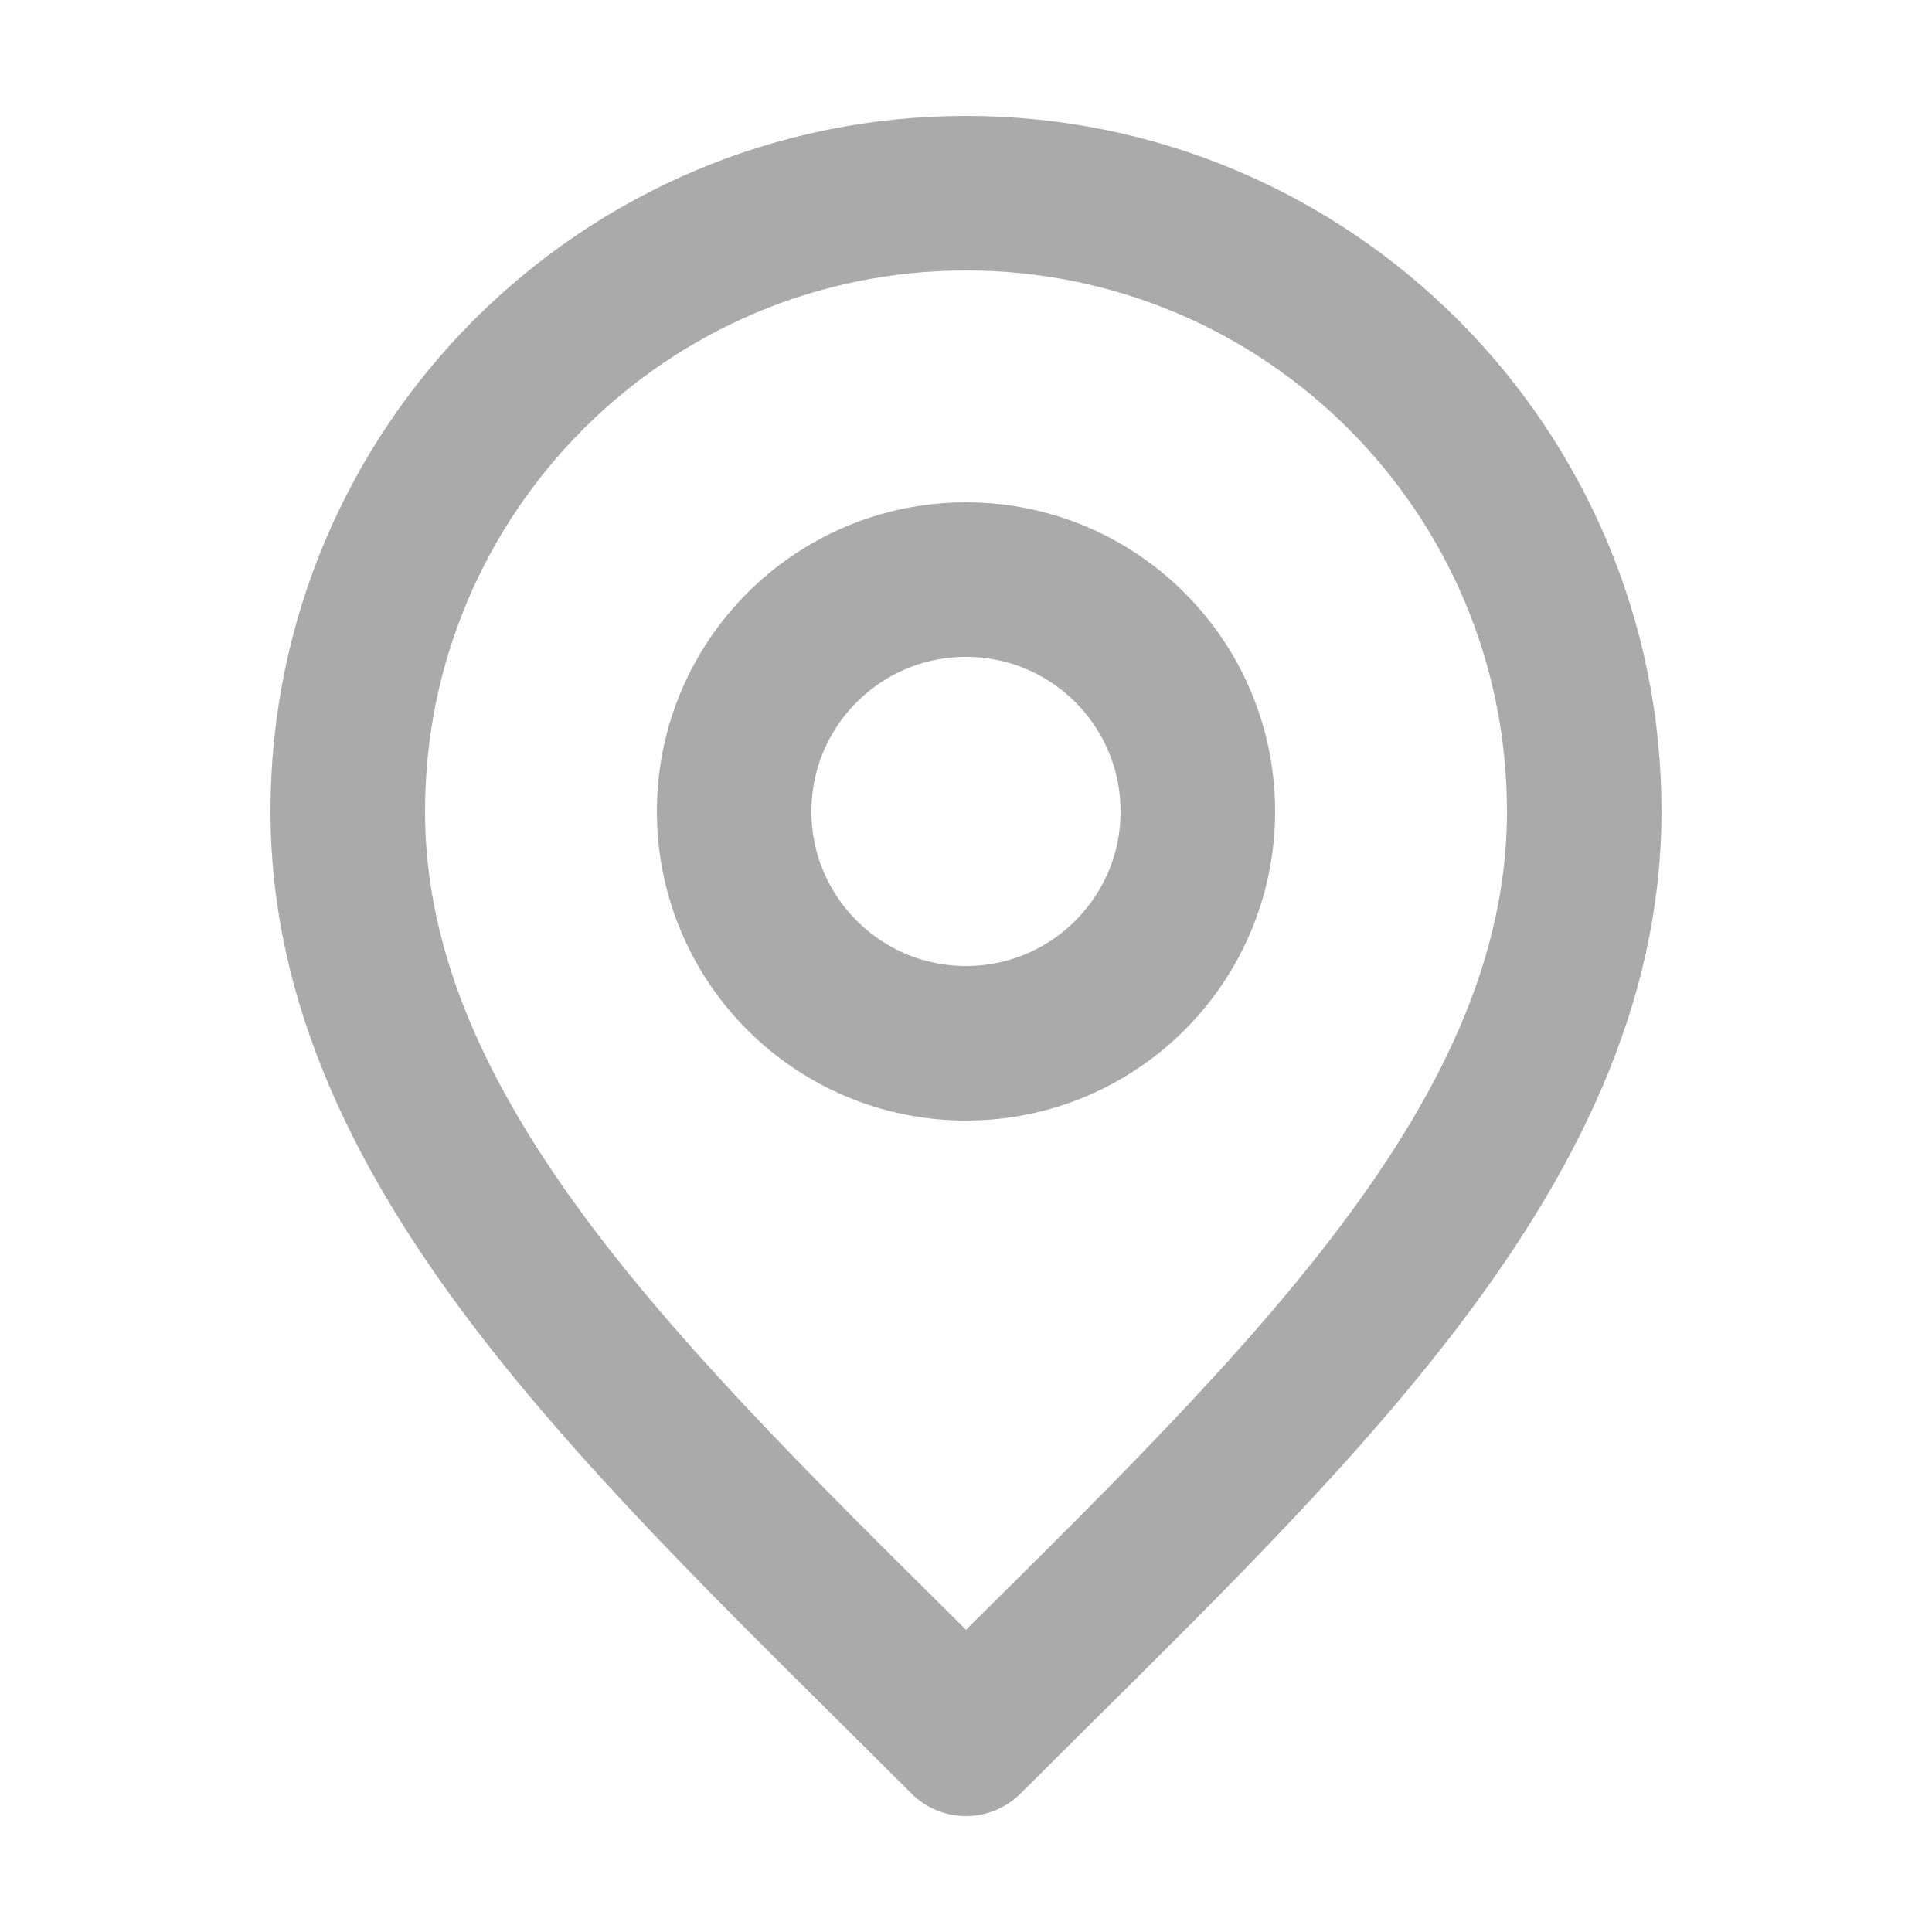
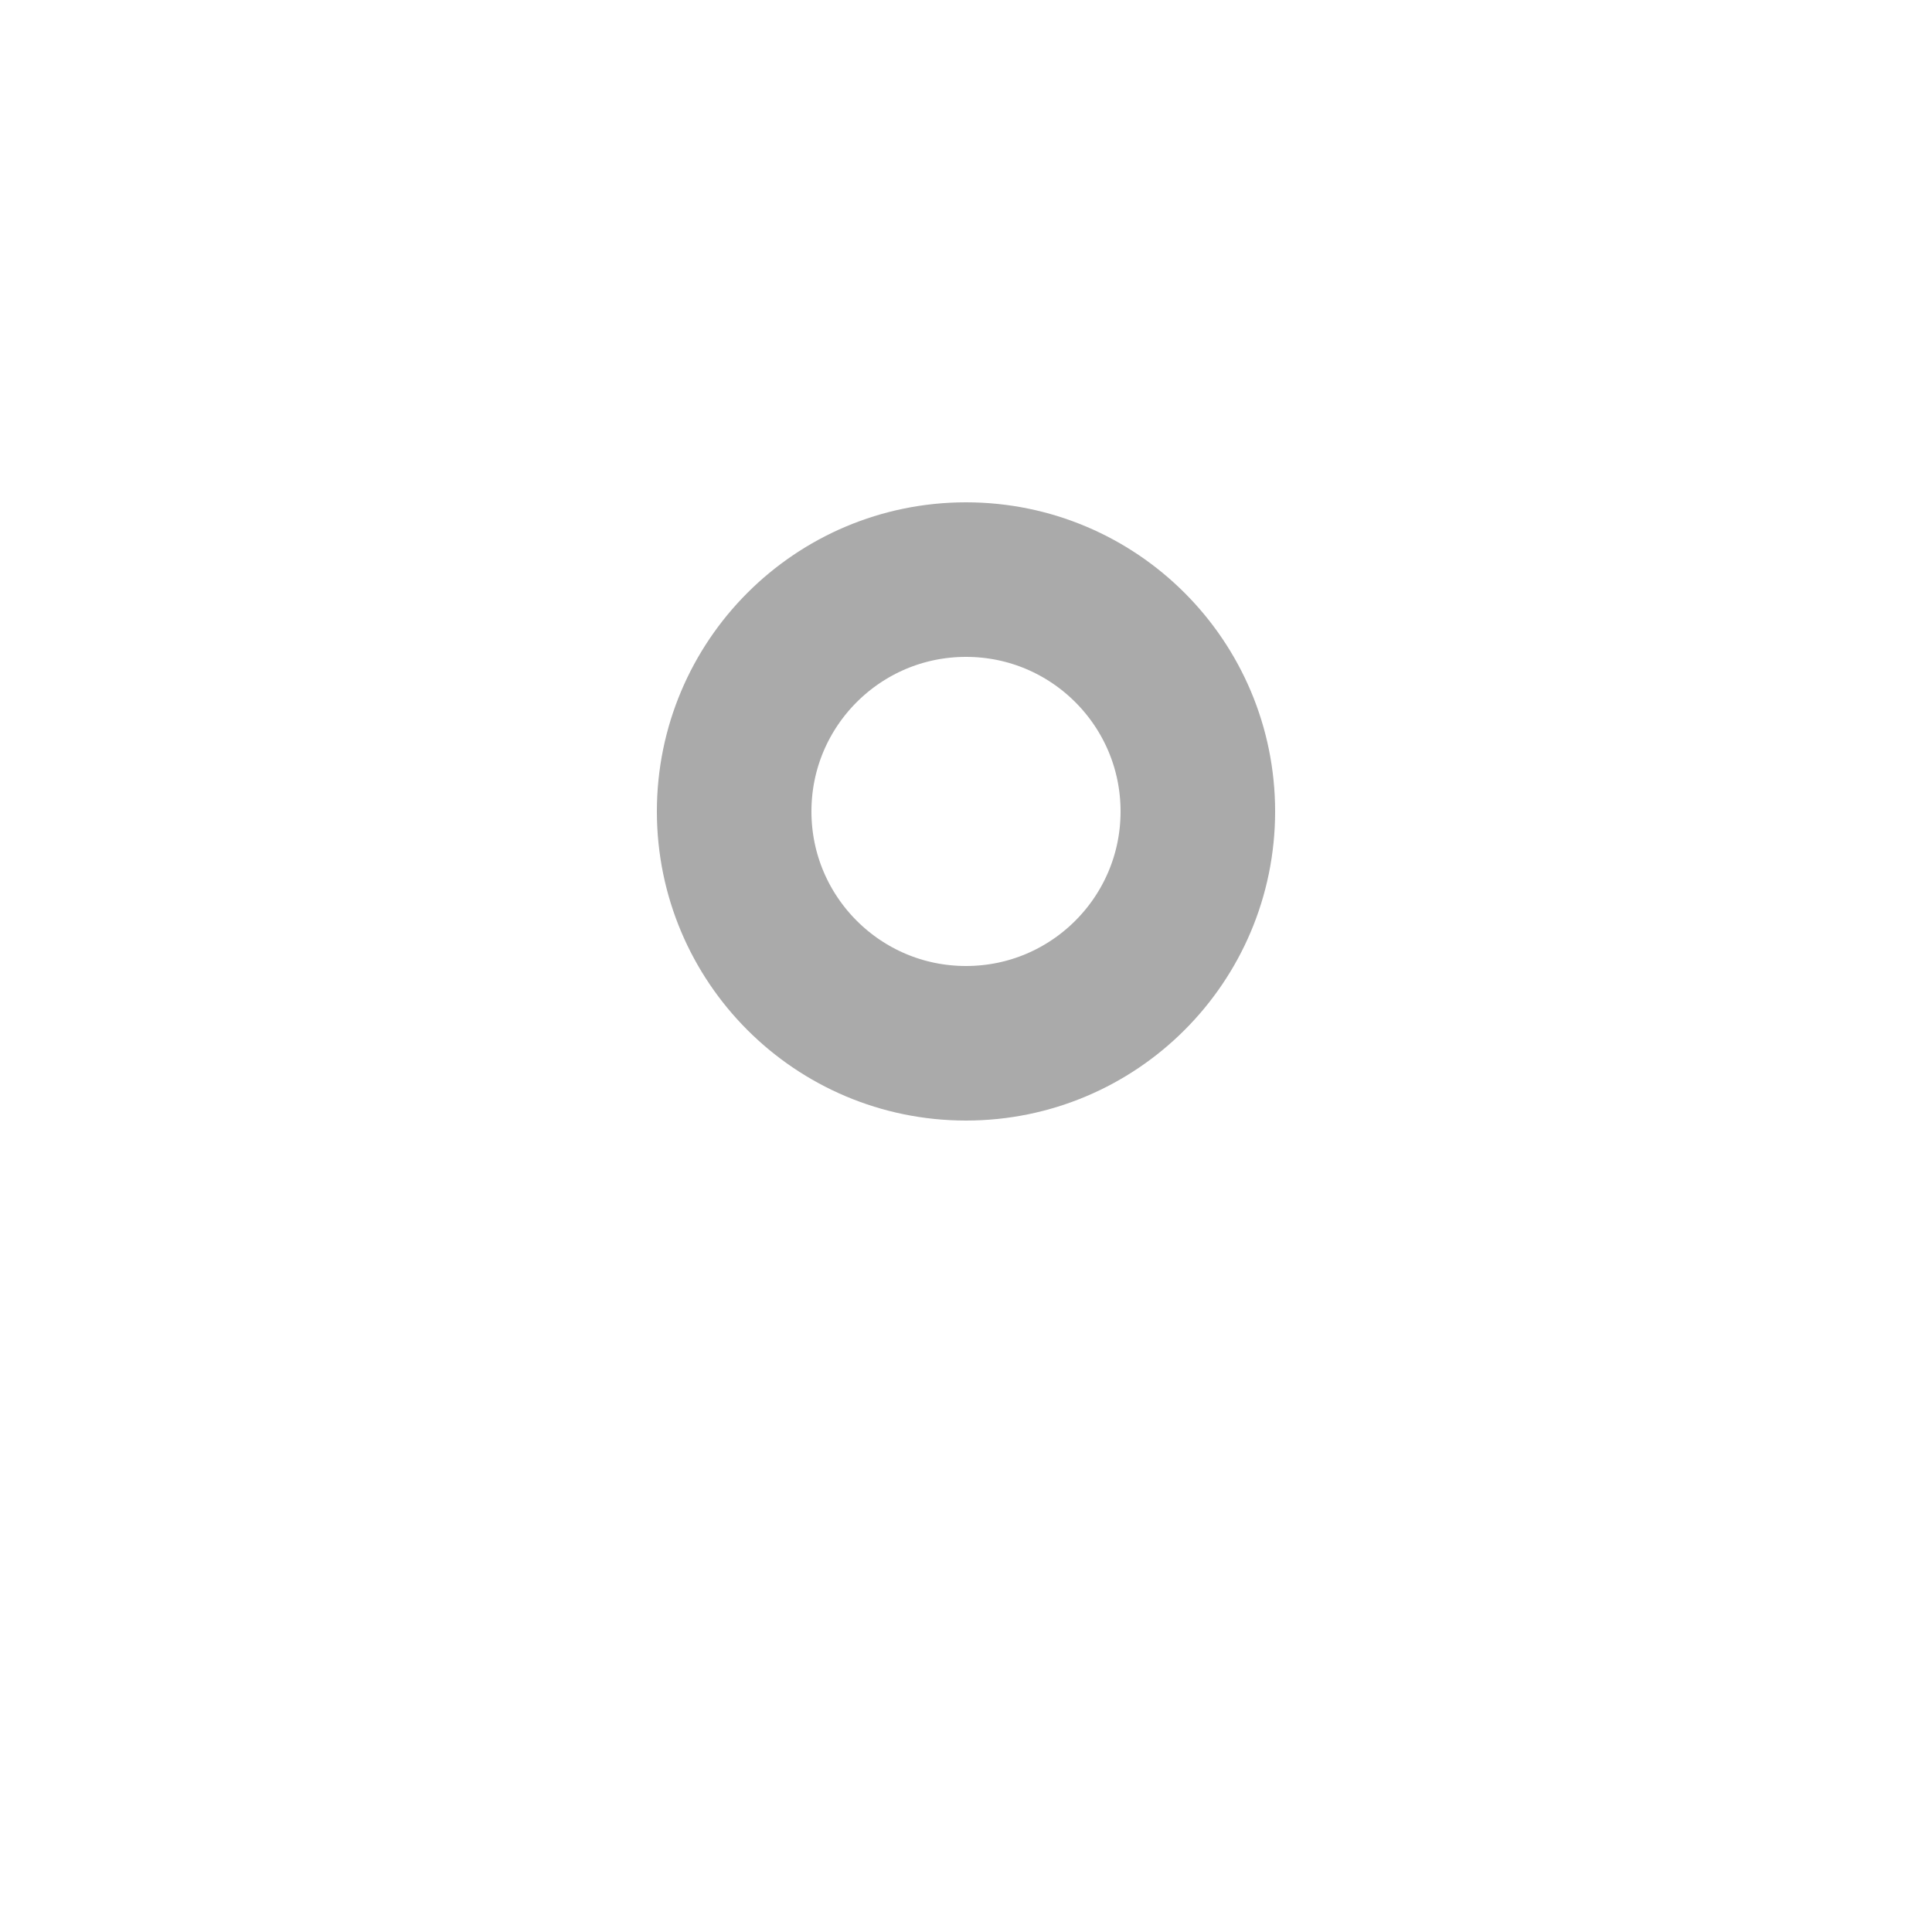
<svg xmlns="http://www.w3.org/2000/svg" width="25" height="25" viewBox="0 0 25 25" fill="none">
  <g id="marker-pin-01">
    <g id="Icon">
      <path d="M12.5 13.5C14.157 13.5 15.5 12.157 15.5 10.5C15.5 8.843 14.157 7.5 12.5 7.5C10.843 7.5 9.5 8.843 9.5 10.5C9.5 12.157 10.843 13.5 12.5 13.5Z" stroke="#AAAAAA" stroke-width="2" stroke-linecap="round" stroke-linejoin="round" />
-       <path d="M12.5 22.5C16.5 18.5 20.5 14.918 20.5 10.5C20.5 6.082 16.918 2.5 12.5 2.5C8.082 2.5 4.5 6.082 4.5 10.5C4.5 14.918 8.5 18.5 12.5 22.5Z" stroke="#AAAAAA" stroke-width="2" stroke-linecap="round" stroke-linejoin="round" />
    </g>
  </g>
</svg>